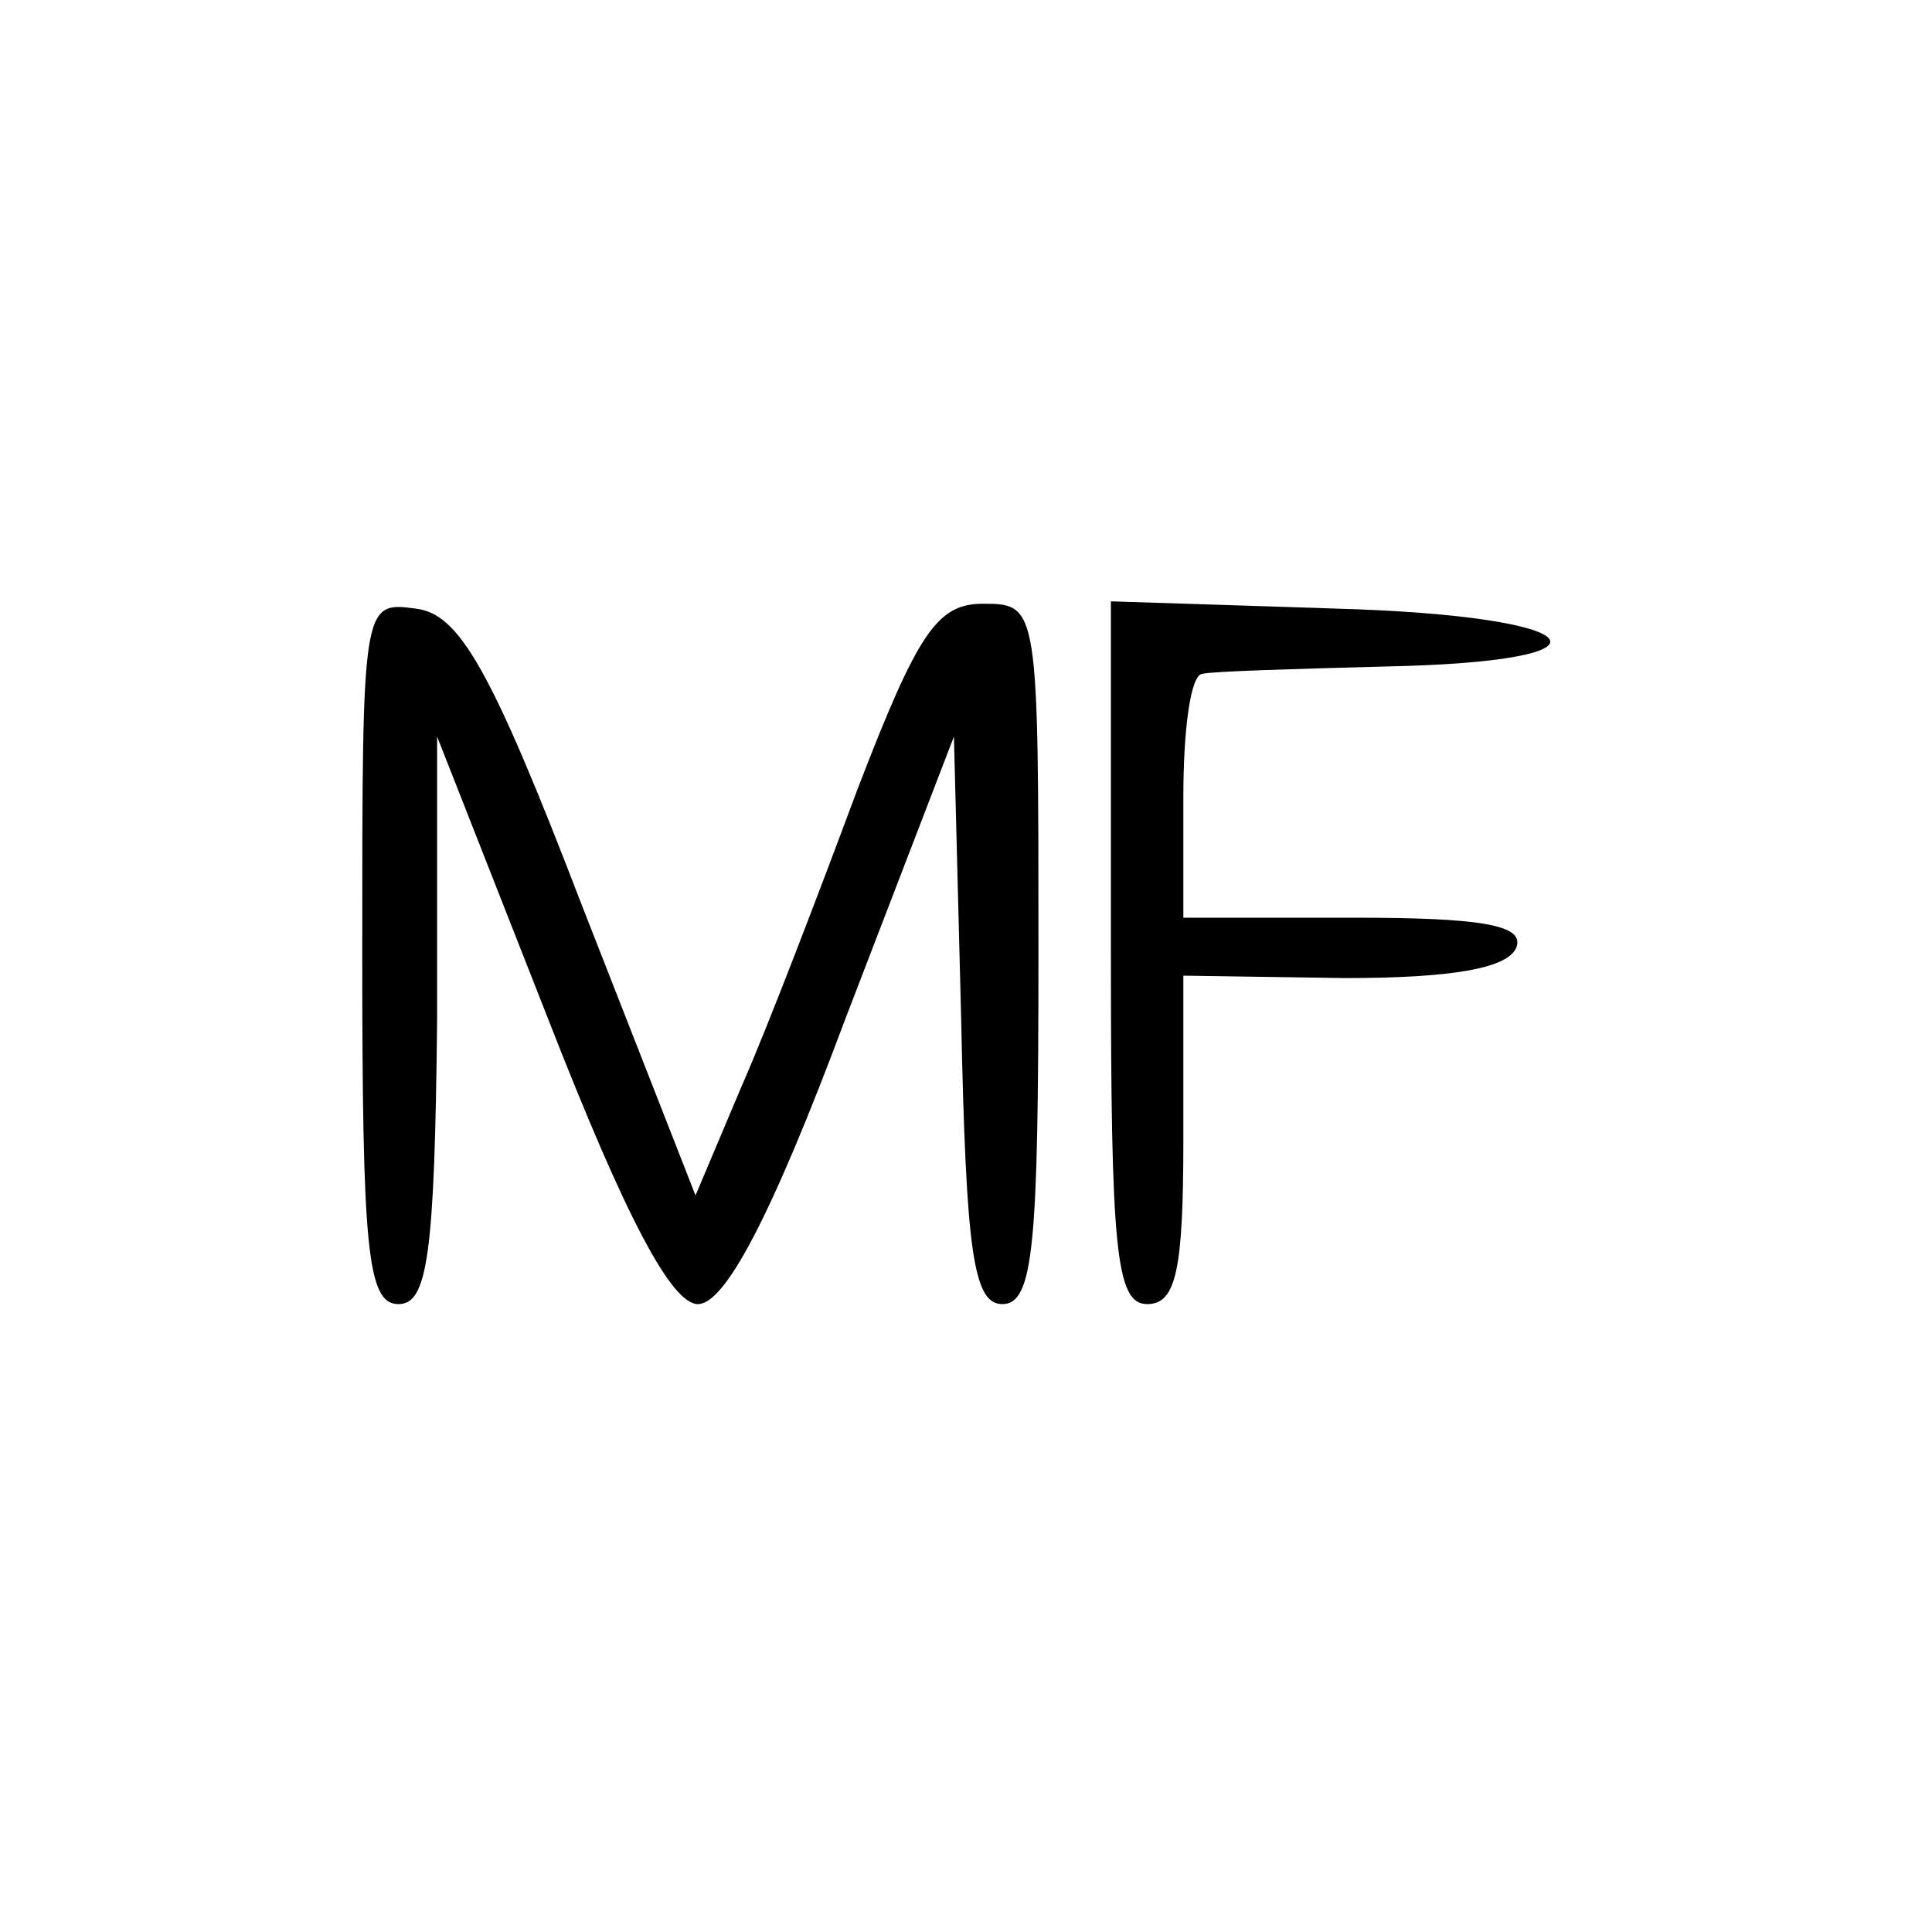
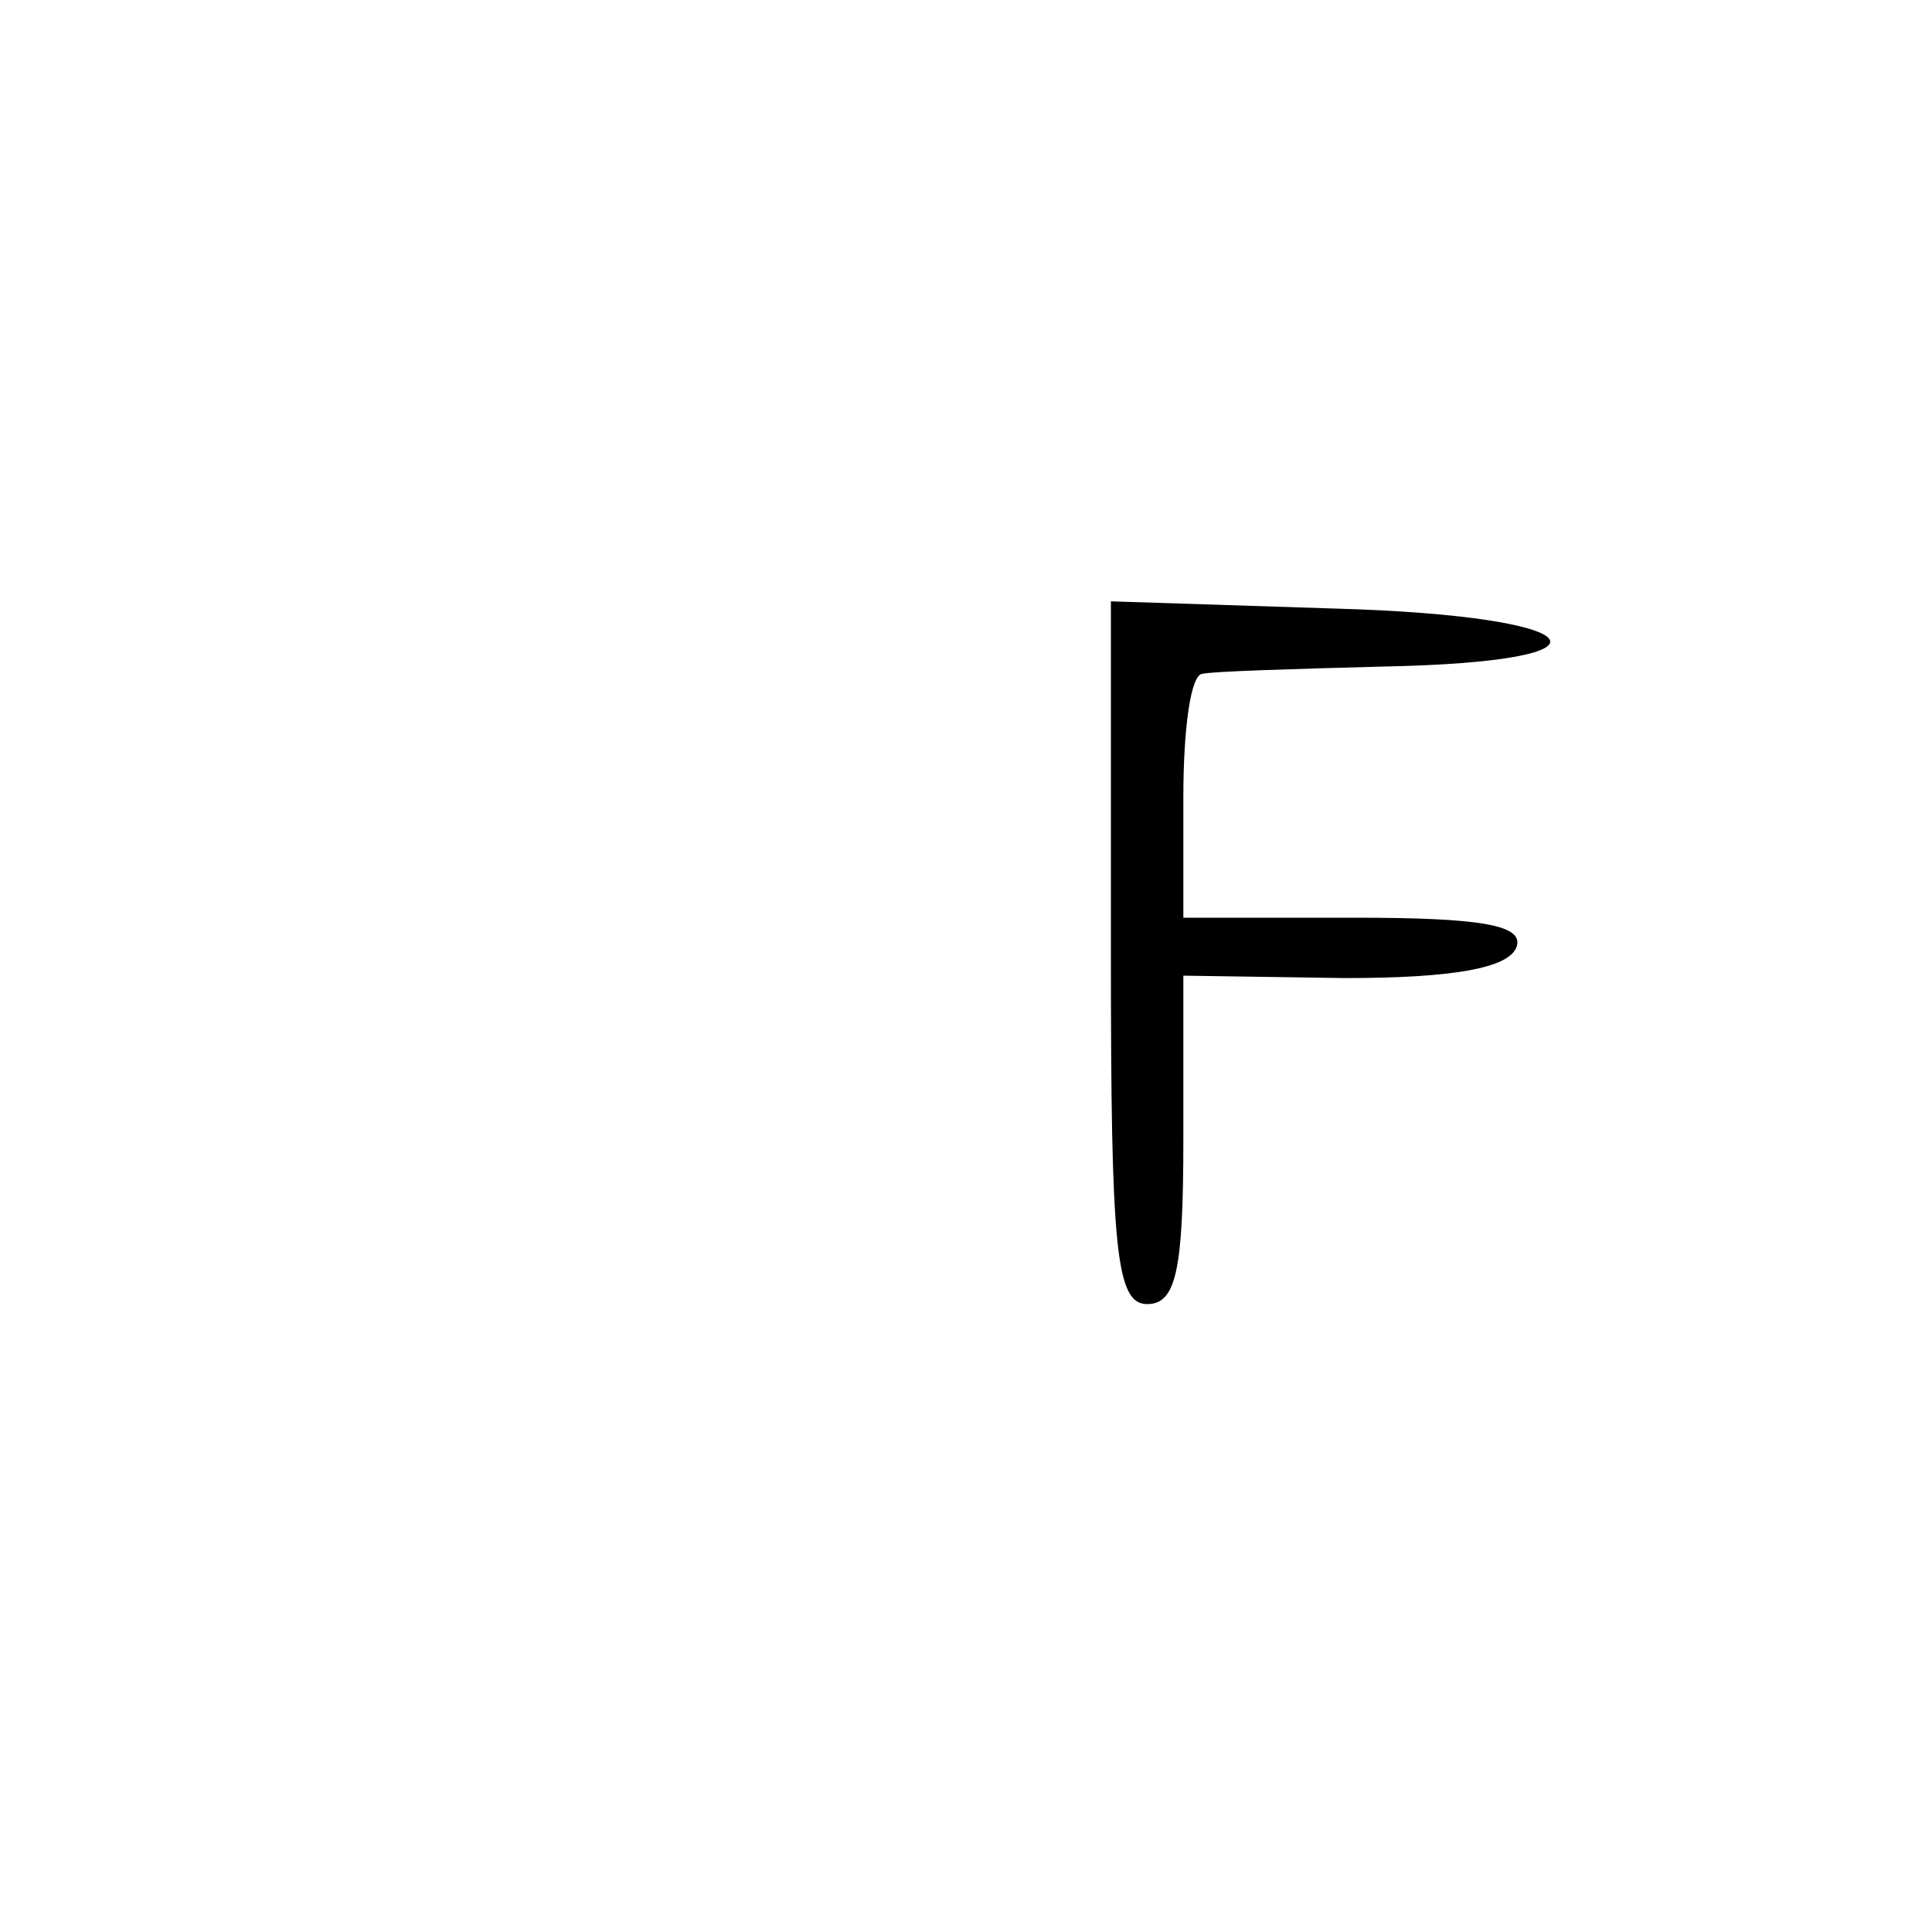
<svg xmlns="http://www.w3.org/2000/svg" version="1.0" width="80pt" height="80pt" viewBox="0 0 80 80" preserveAspectRatio="xMidYMid meet">
  <g transform="translate(0,80) scale(0.1,-0.1)" fill="#000000" stroke="none">
-     <path d="M150 406 c0 -123 2 -146 15 -146 12 0 15 20 16 118 l0 117 46 -117 c32 -82 51 -118 62 -118 11 0 30 35 61 118 l45 117 3 -117 c2 -96 5 -118 17 -118 13 0 15 24 15 145 0 144 0 145 -23 145 -19 0 -27 -12 -52 -77 -16 -43 -37 -98 -48 -123 l-19 -45 -47 120 c-38 99 -51 121 -69 123 -22 3 -22 2 -22 -142z" />
    <path d="M460 405 c0 -122 2 -145 15 -145 12 0 15 14 15 68 l0 68 67 -1 c44 0 68 4 71 13 3 9 -15 12 -67 12 l-71 0 0 50 c0 28 3 51 8 51 4 1 37 2 75 3 102 2 87 21 -20 24 l-93 3 0 -146z" />
  </g>
</svg>